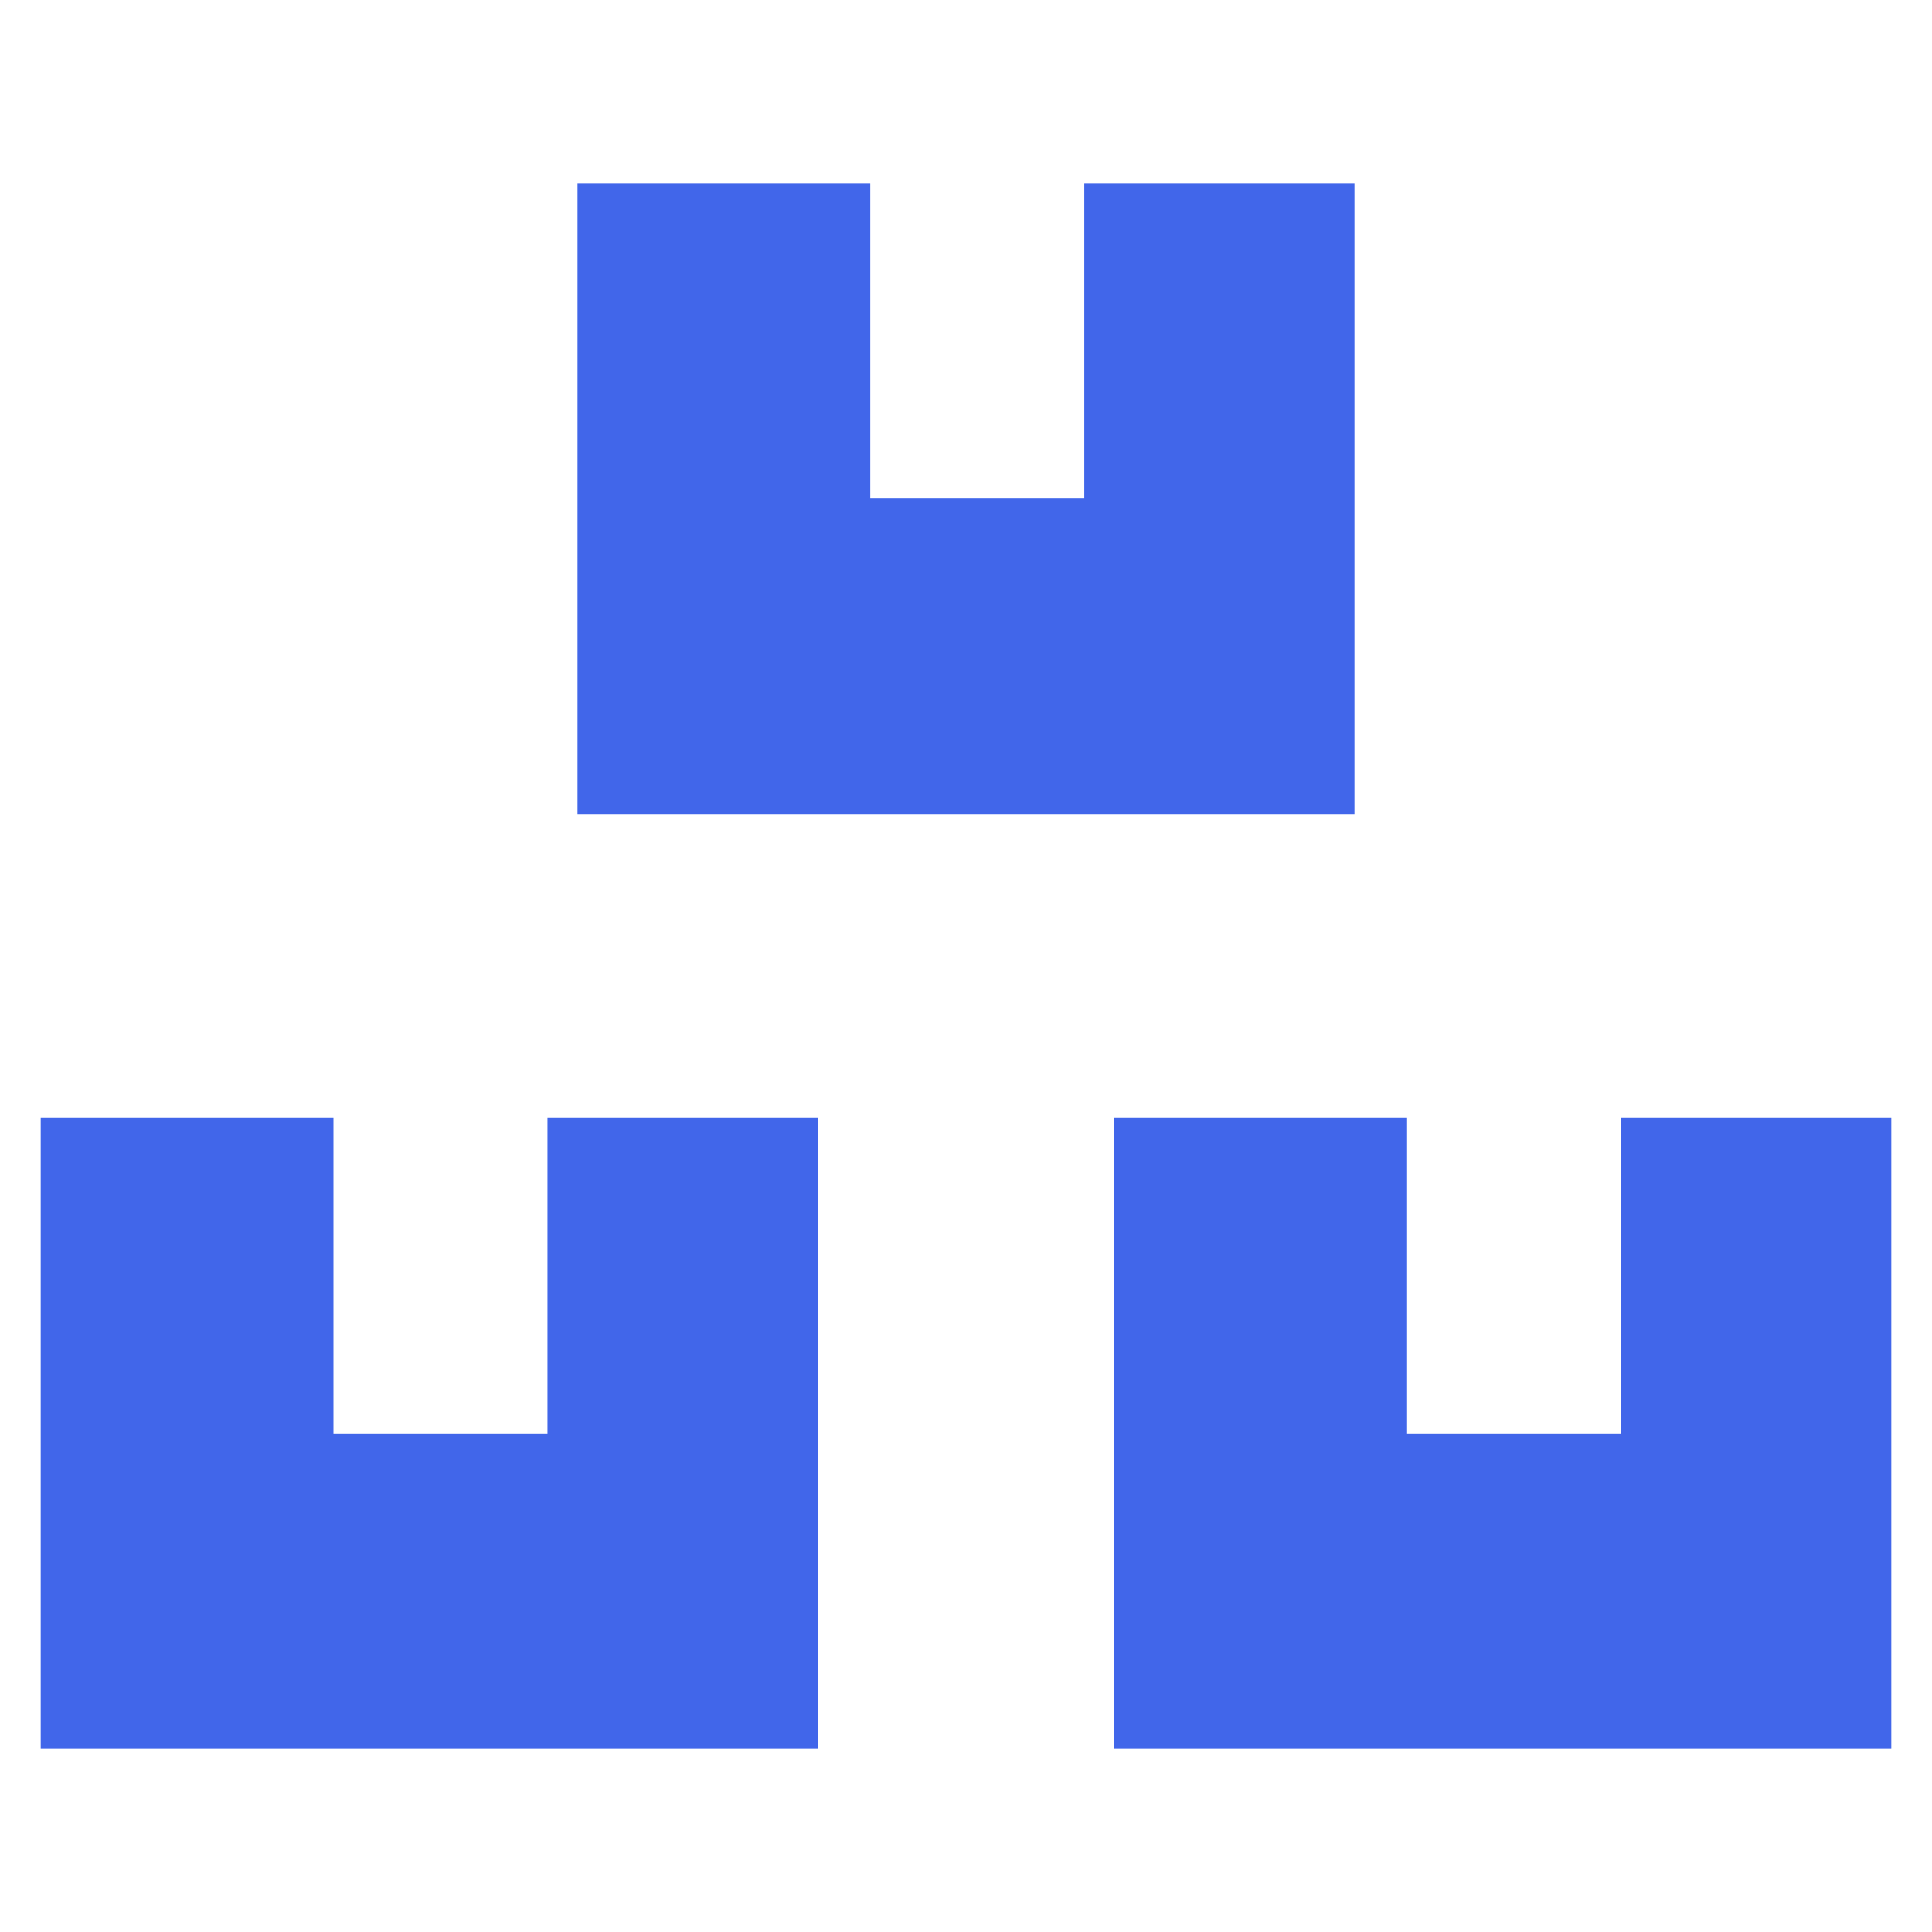
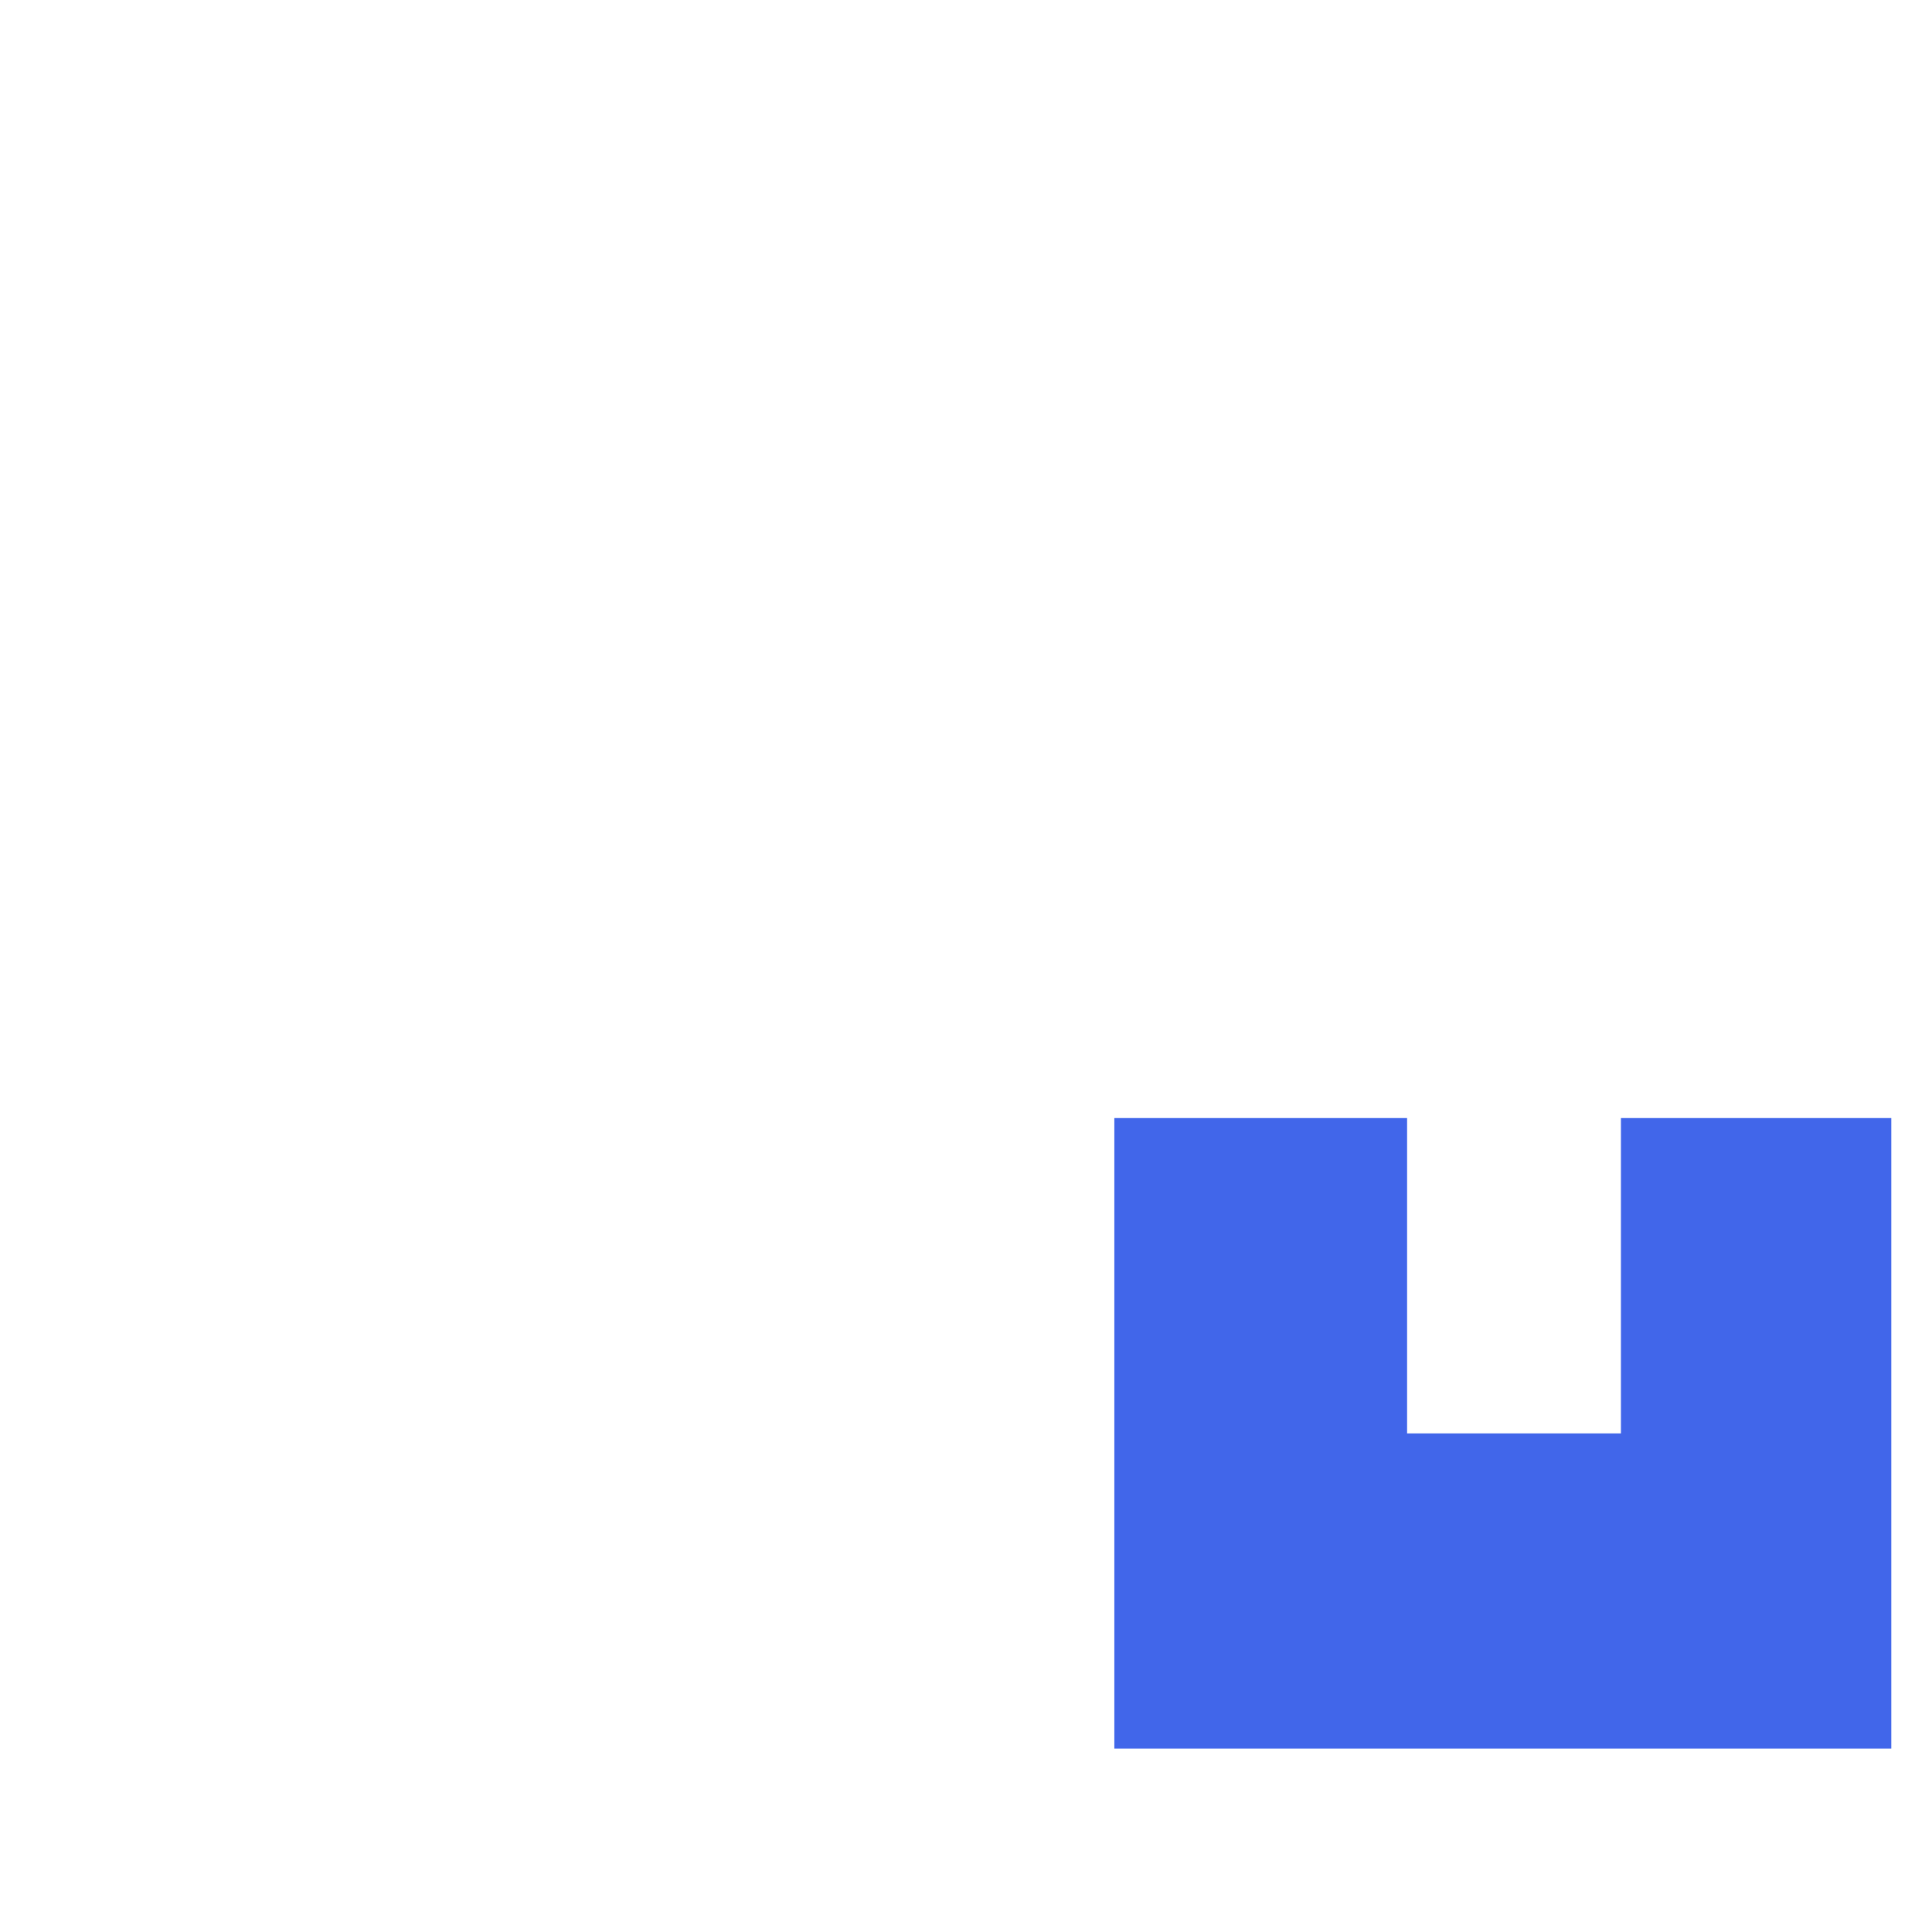
<svg xmlns="http://www.w3.org/2000/svg" id="Layer_1" viewBox="0 0 108.69 108.69">
  <defs>
    <style>
      .cls-1 {
        fill: #4166ea;
      }
    </style>
  </defs>
-   <polygon class="cls-1" points="32.49 45.79 76.2 45.79 76.2 10.32 61 10.32 61 28.05 48.96 28.05 48.96 10.32 32.49 10.32 32.49 45.79" />
  <g>
-     <polygon class="cls-1" points="2.29 98.37 46.01 98.37 46.01 62.9 30.8 62.9 30.8 80.64 18.76 80.64 18.76 62.9 2.29 62.9 2.29 98.37" />
    <polygon class="cls-1" points="62.69 98.37 106.4 98.37 106.4 62.9 91.19 62.9 91.19 80.64 79.16 80.64 79.16 62.9 62.69 62.9 62.69 98.37" />
  </g>
</svg>